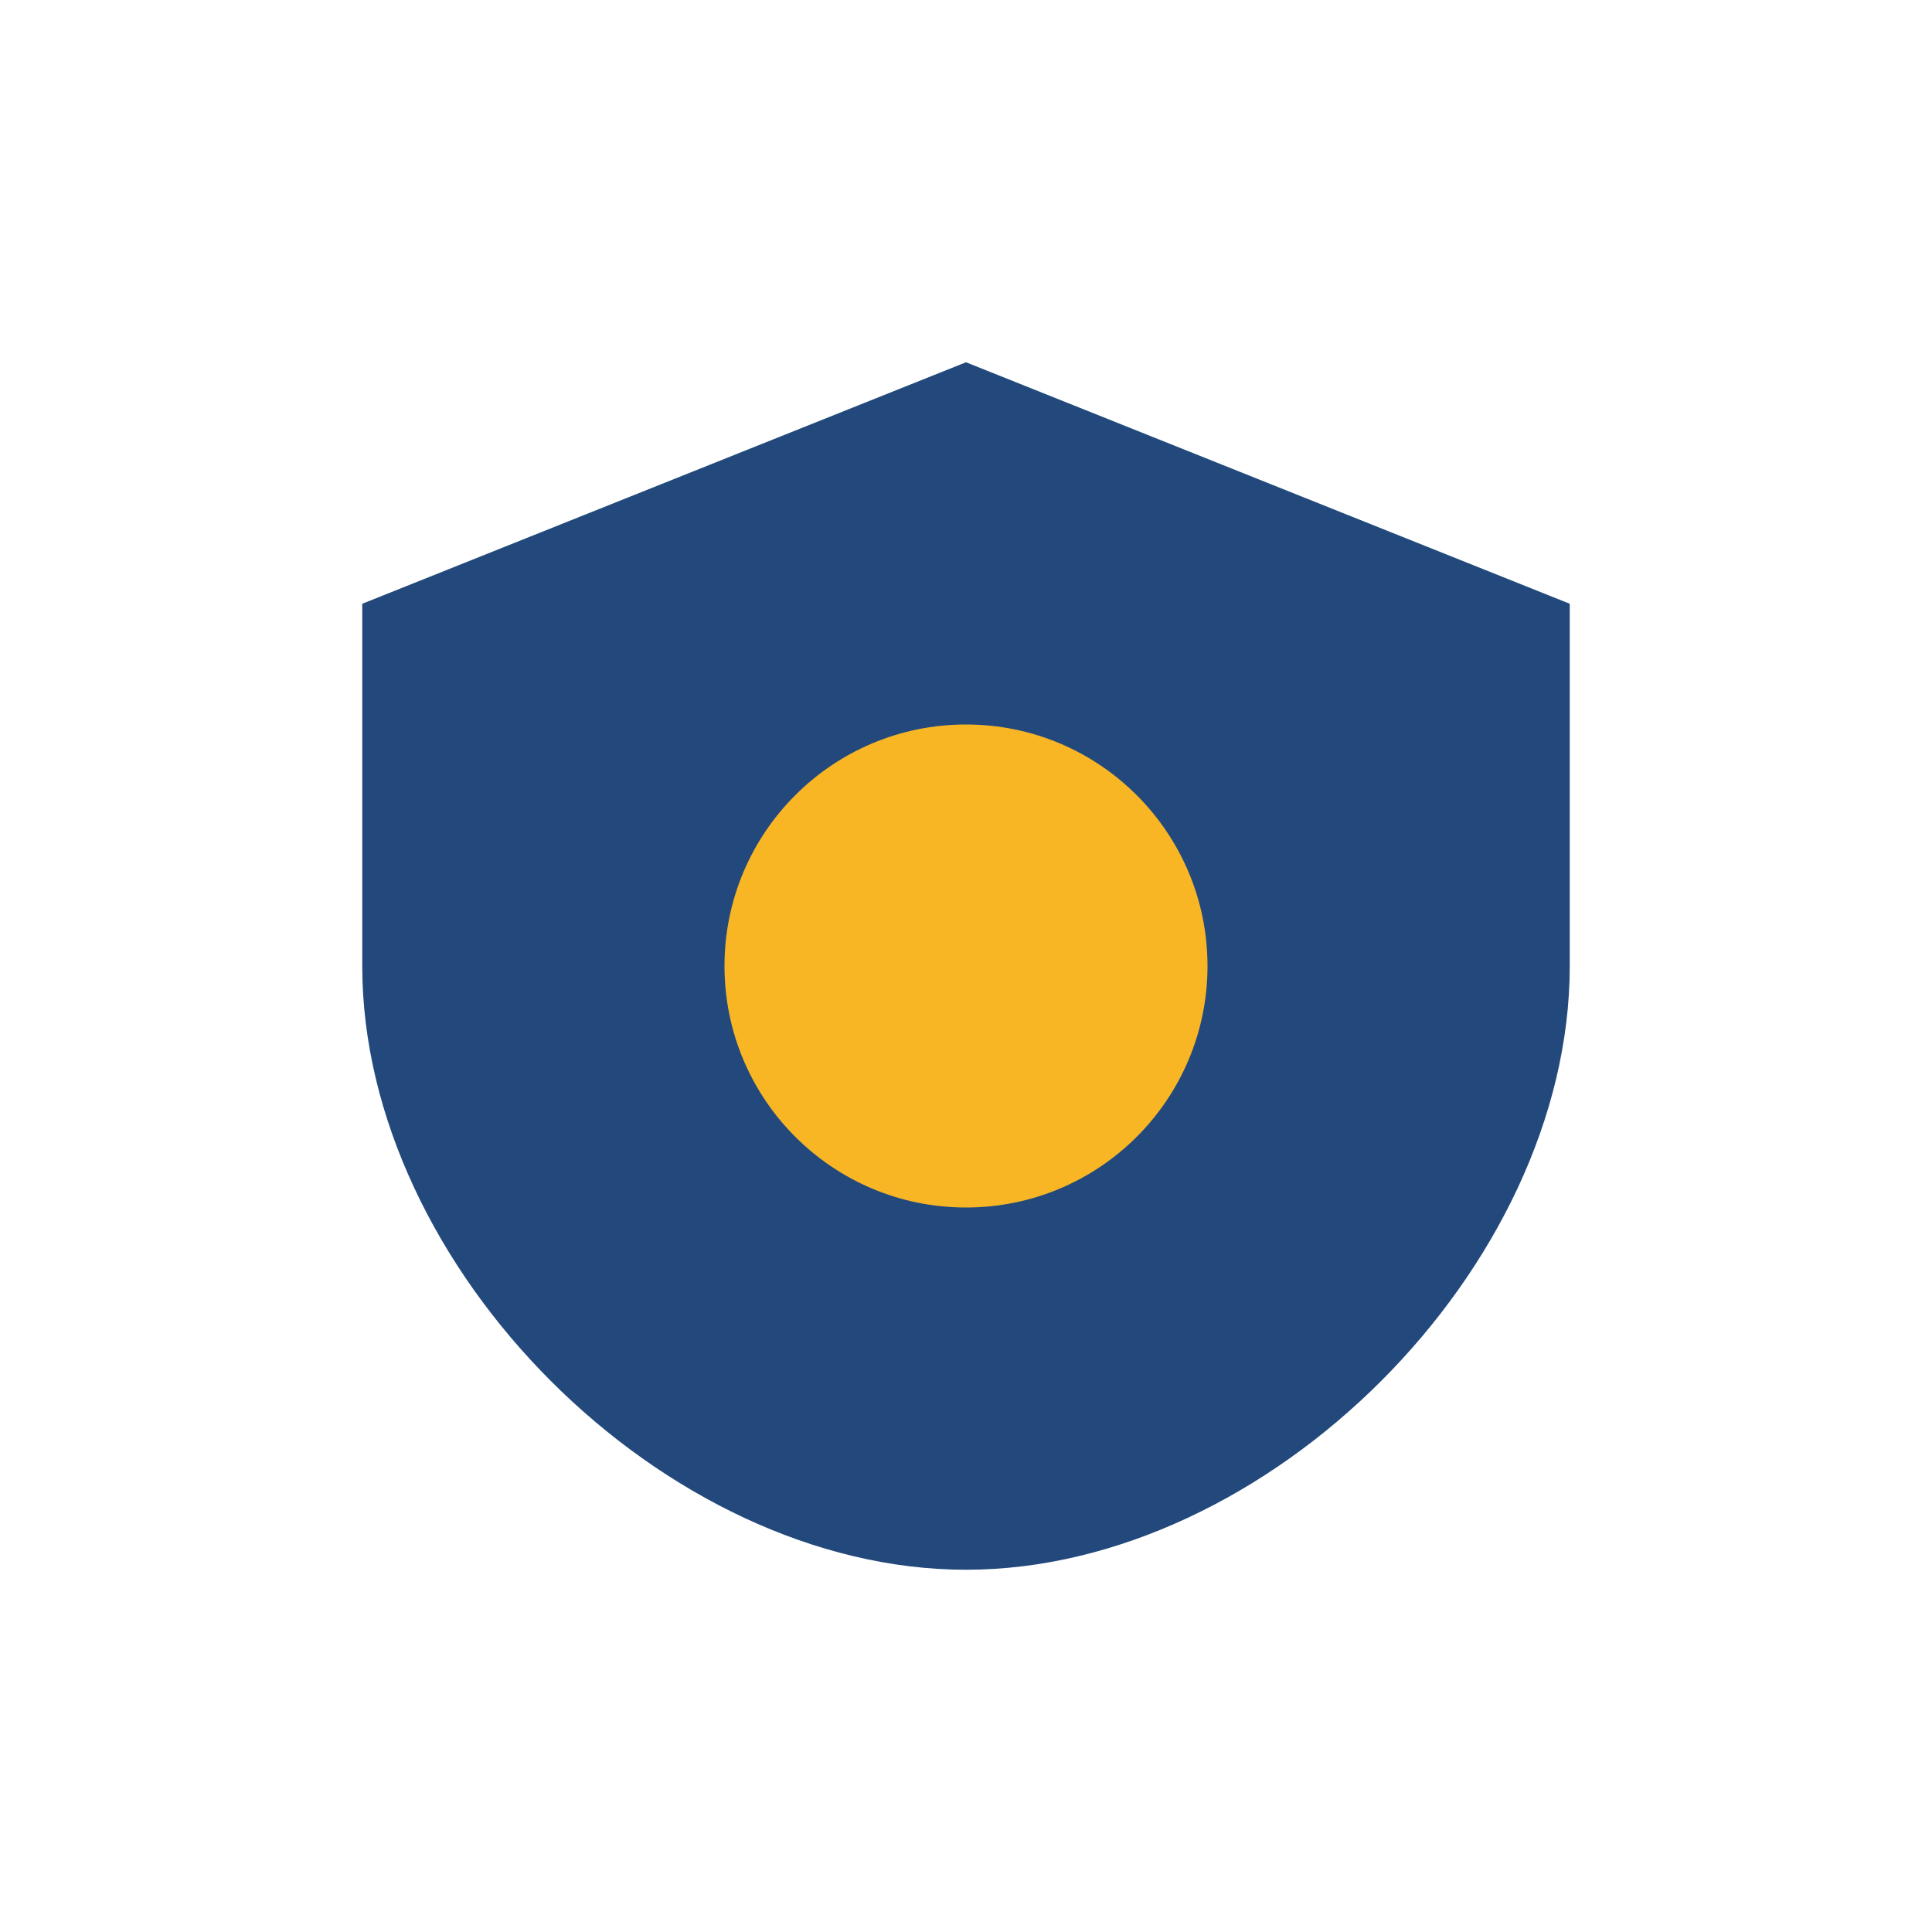
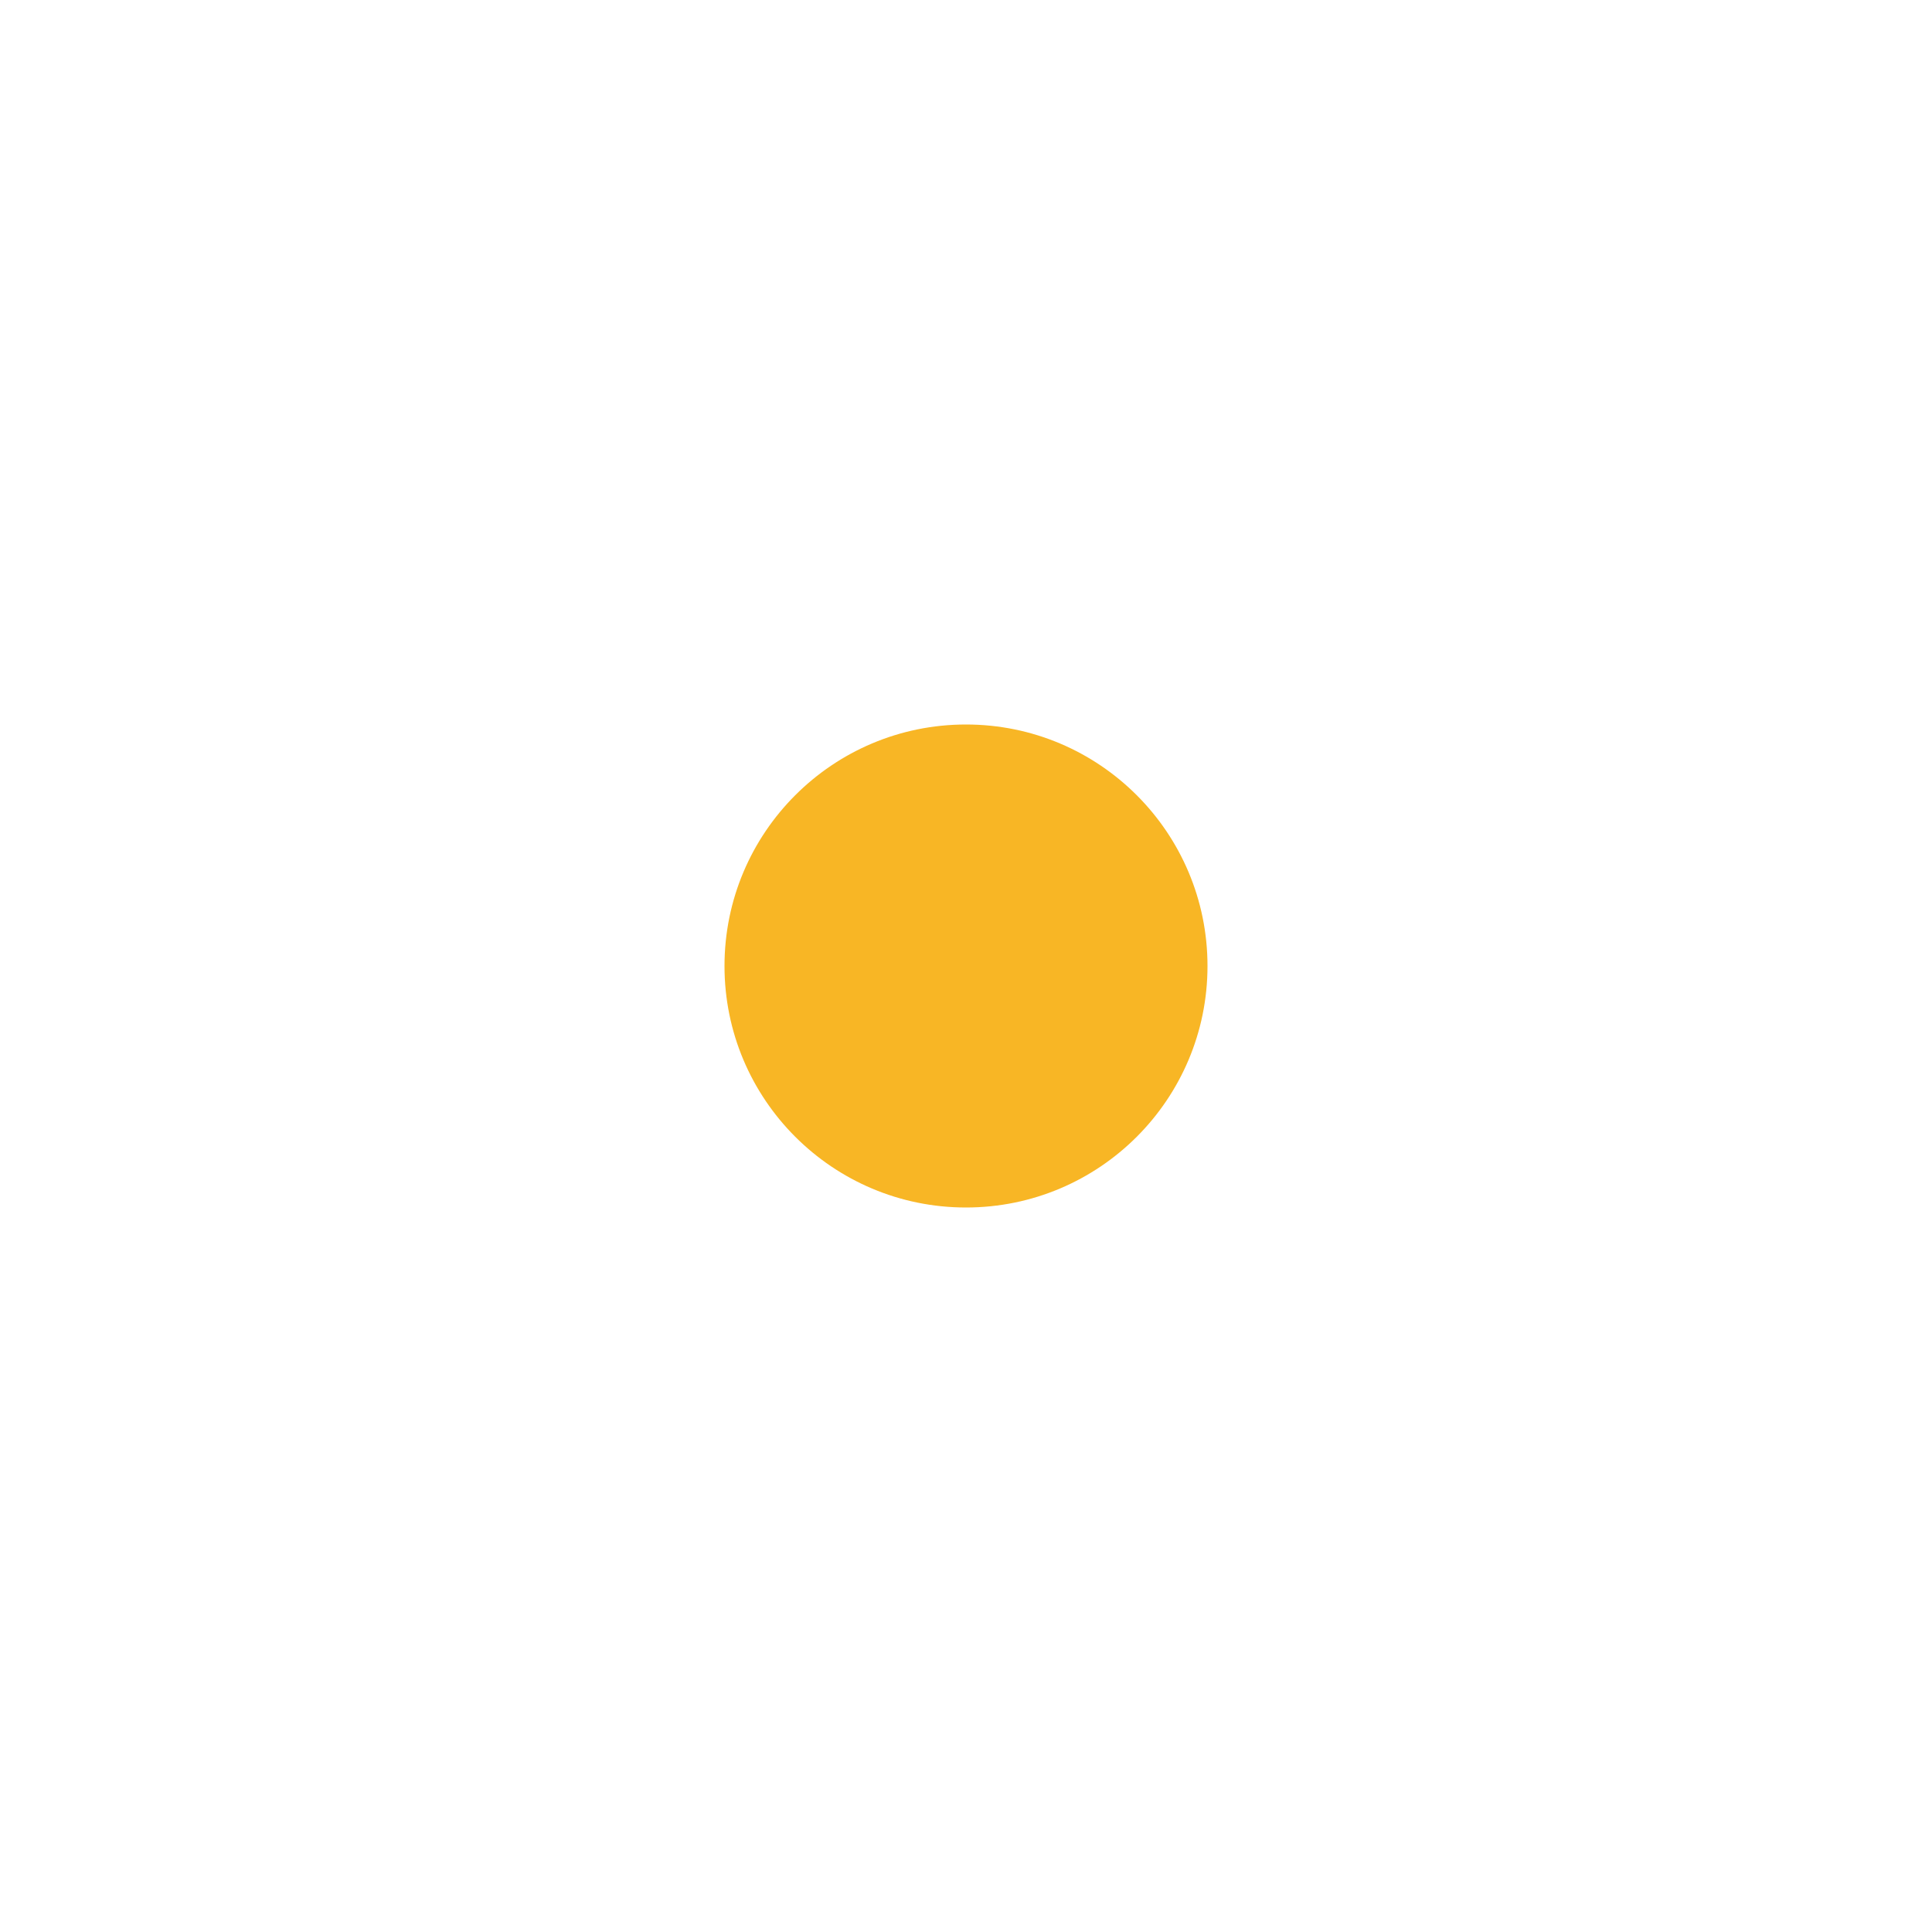
<svg xmlns="http://www.w3.org/2000/svg" width="32" height="32" viewBox="0 0 32 32">
-   <path d="M16 6l10 4v6c0 5-5 10-10 10S6 21 6 16V10z" fill="#23497C" />
  <circle cx="16" cy="16" r="4" fill="#F8B625" />
</svg>